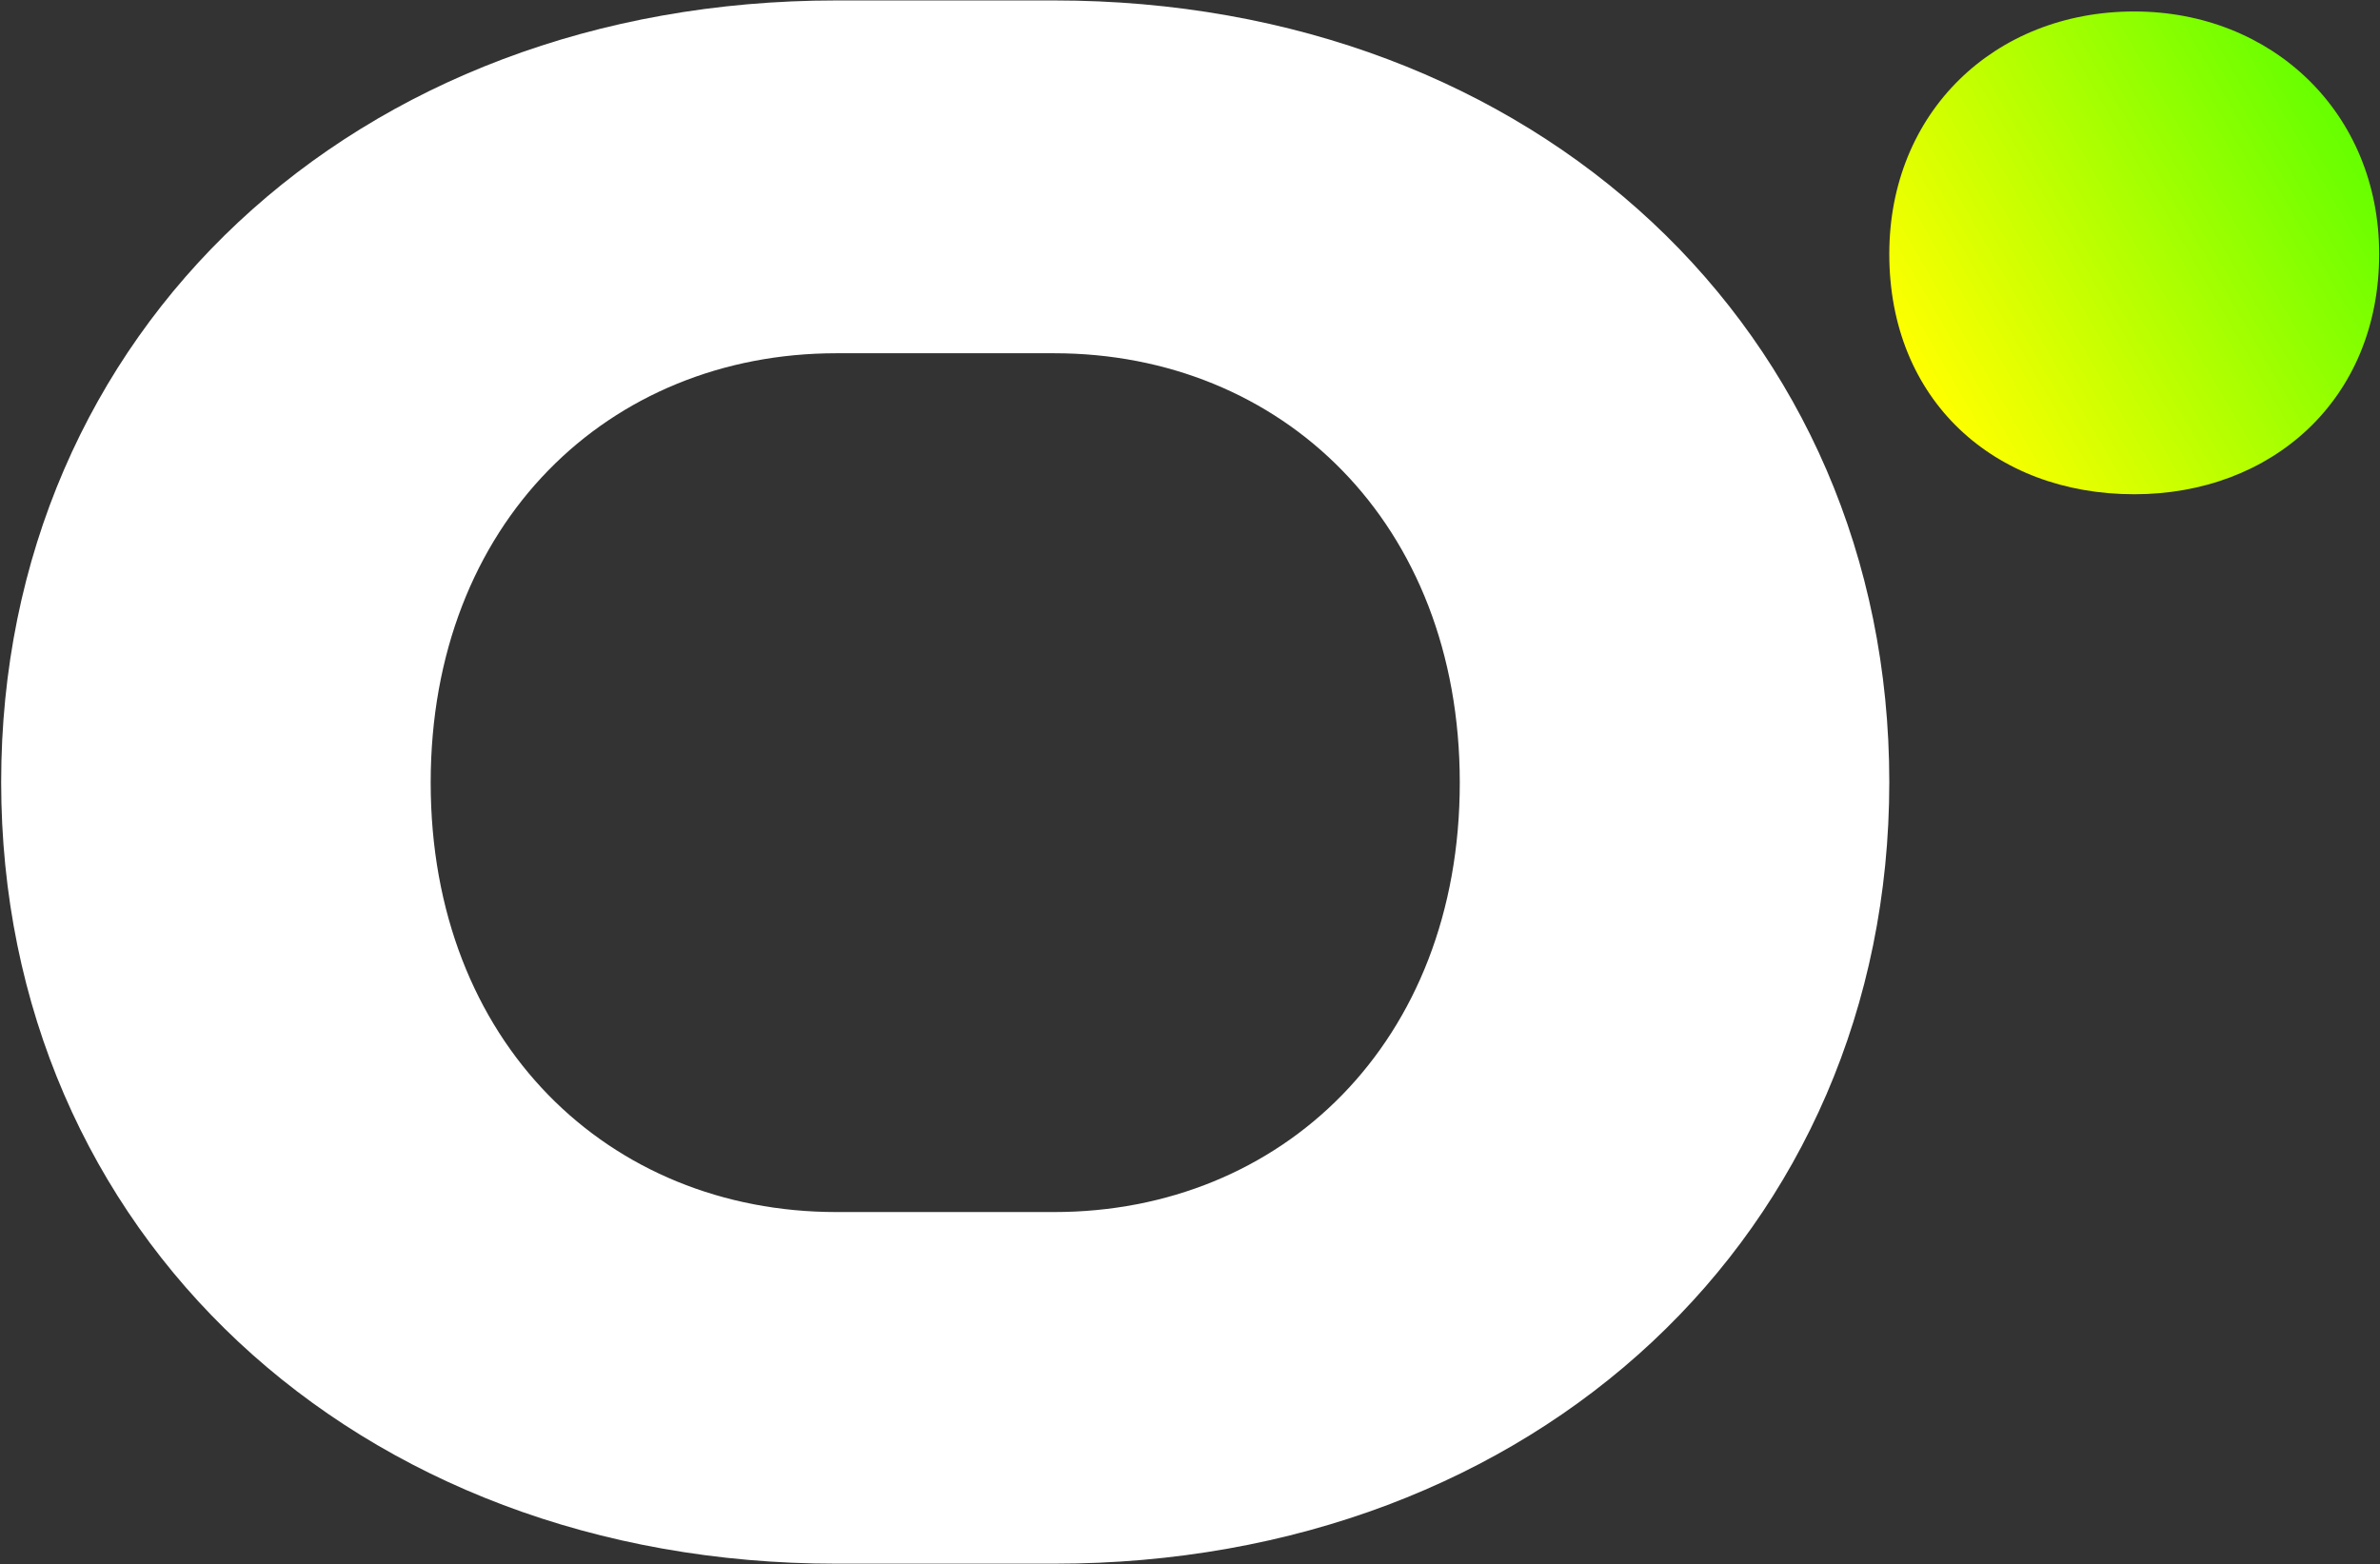
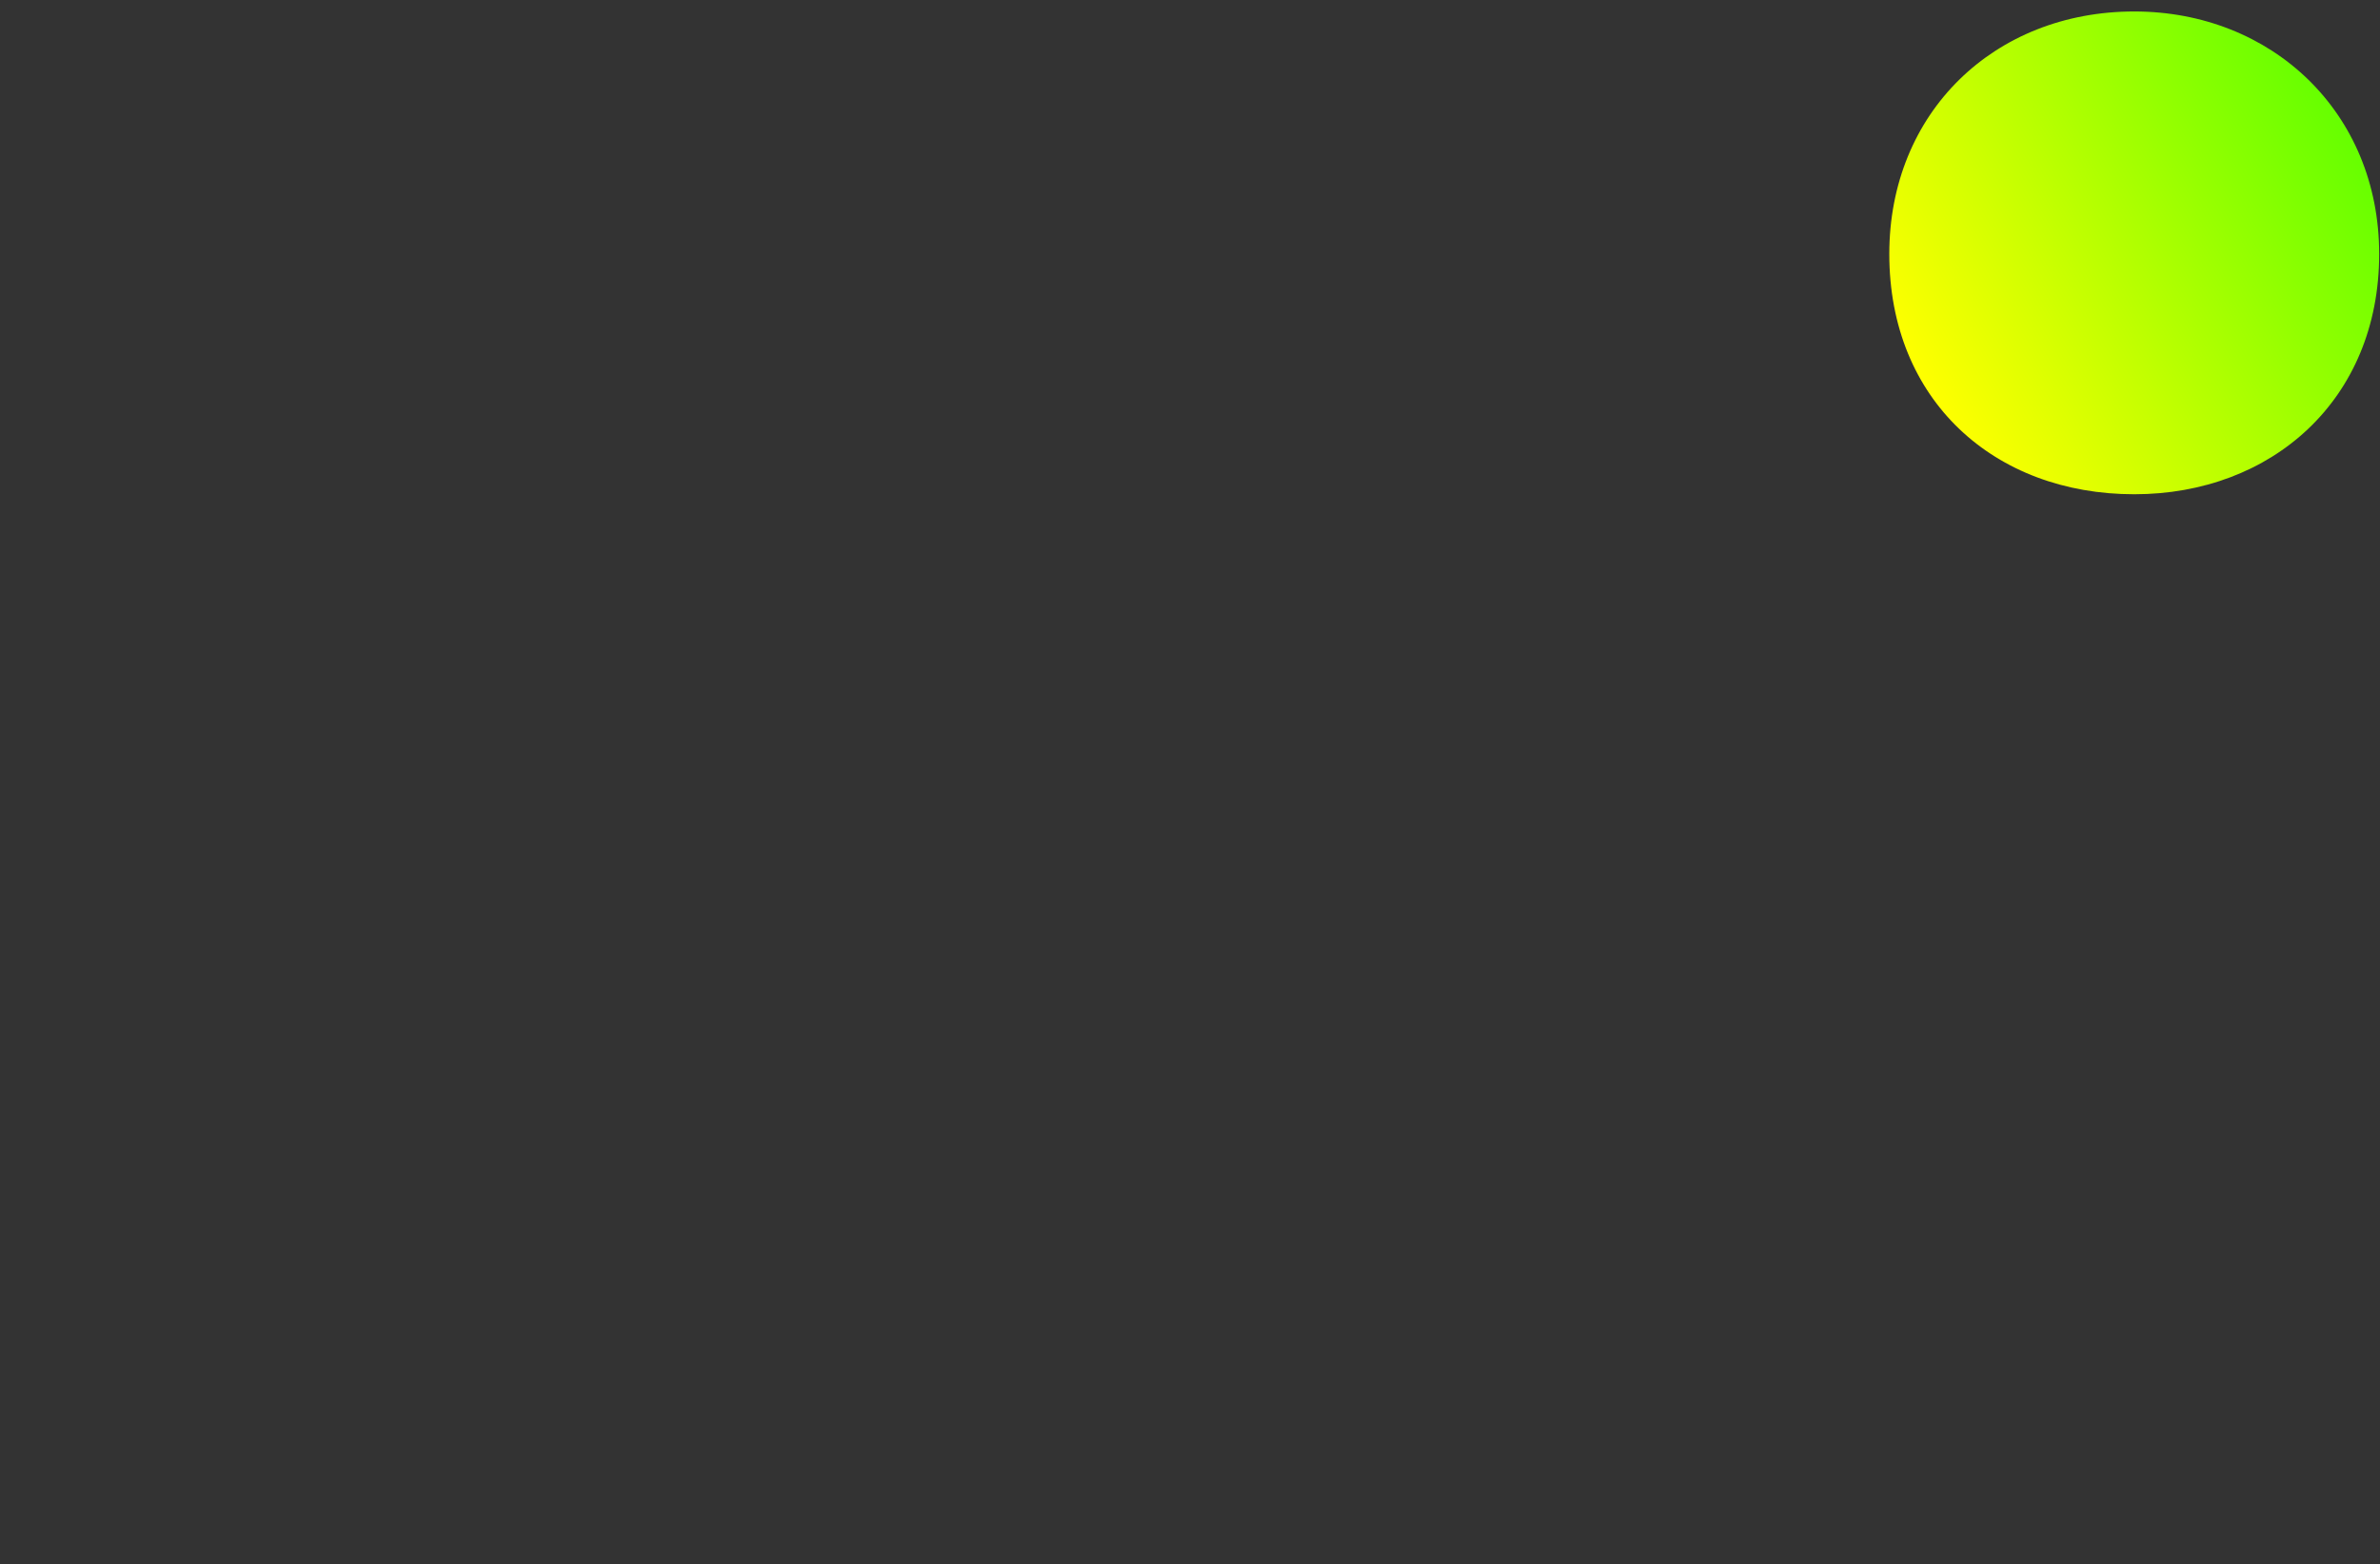
<svg xmlns="http://www.w3.org/2000/svg" width="1319" height="867" viewBox="0 0 1319 867" fill="none">
  <rect x="0" y="0" width="1319" height="867" fill="#333333" stroke="none" />
-   <path d="M584.164 866.679C850.831 866.679 1047.05 683.358 1047.05 433.461C1047.05 183.565 850.831 0.244 584.164 0.244H463.536C196.869 0.244 0.648 183.565 0.648 433.461C0.648 683.358 197.191 866.679 463.536 866.679H584.164ZM463.536 671.779C337.44 671.779 238.687 577.867 238.687 433.783C238.687 289.699 337.44 195.787 463.536 195.787H584.164C710.259 195.787 809.013 289.699 809.013 433.783C809.013 577.867 710.259 671.779 584.164 671.779H463.536Z" fill="white" />
  <path d="M1182.8 6.355C1105.27 6.355 1047.05 62.316 1047.05 140.791C1047.05 221.839 1105.27 273.94 1182.8 273.94C1259.03 273.94 1318.54 221.517 1318.54 140.791C1318.54 62.316 1259.03 6.355 1182.8 6.355Z" fill="url(#paint0_linear)" />
  <defs>
    <linearGradient id="paint0_linear" x1="1063.89" y1="209.259" x2="1300.98" y2="72.355" gradientUnits="userSpaceOnUse">
      <stop stop-color="#FFFF00" />
      <stop offset="1" stop-color="#66FF00" />
    </linearGradient>
  </defs>
</svg>